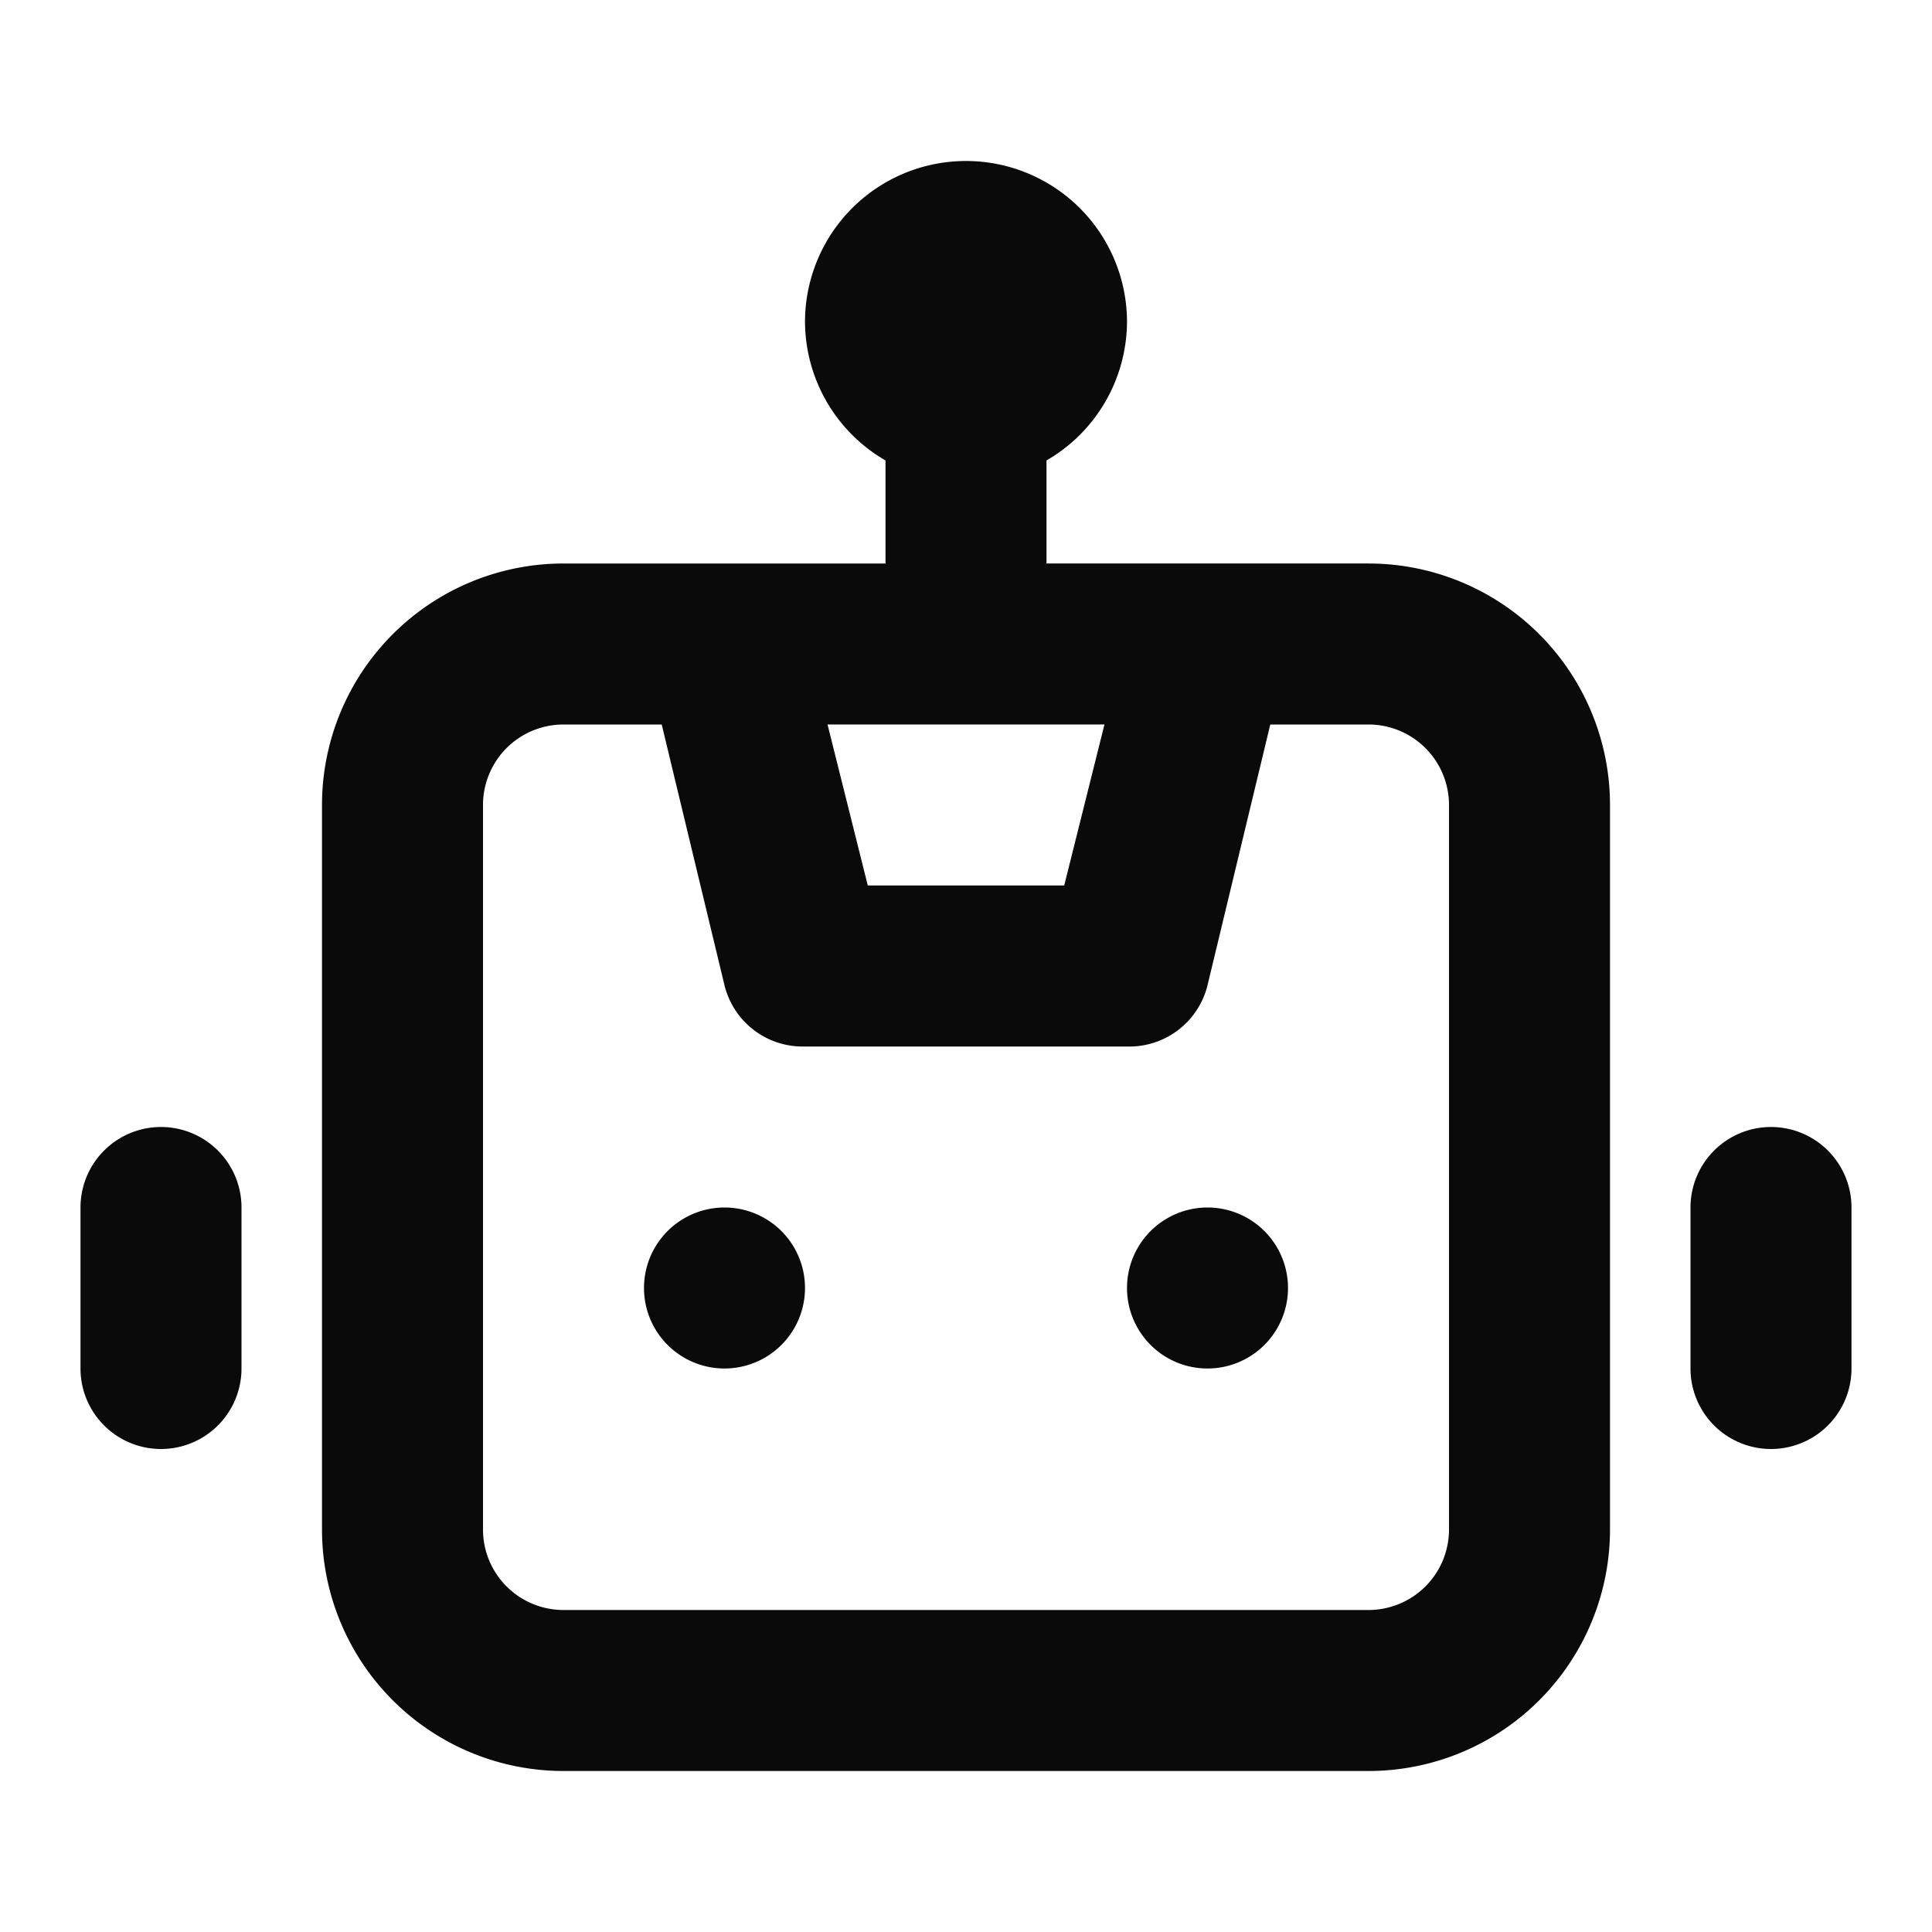
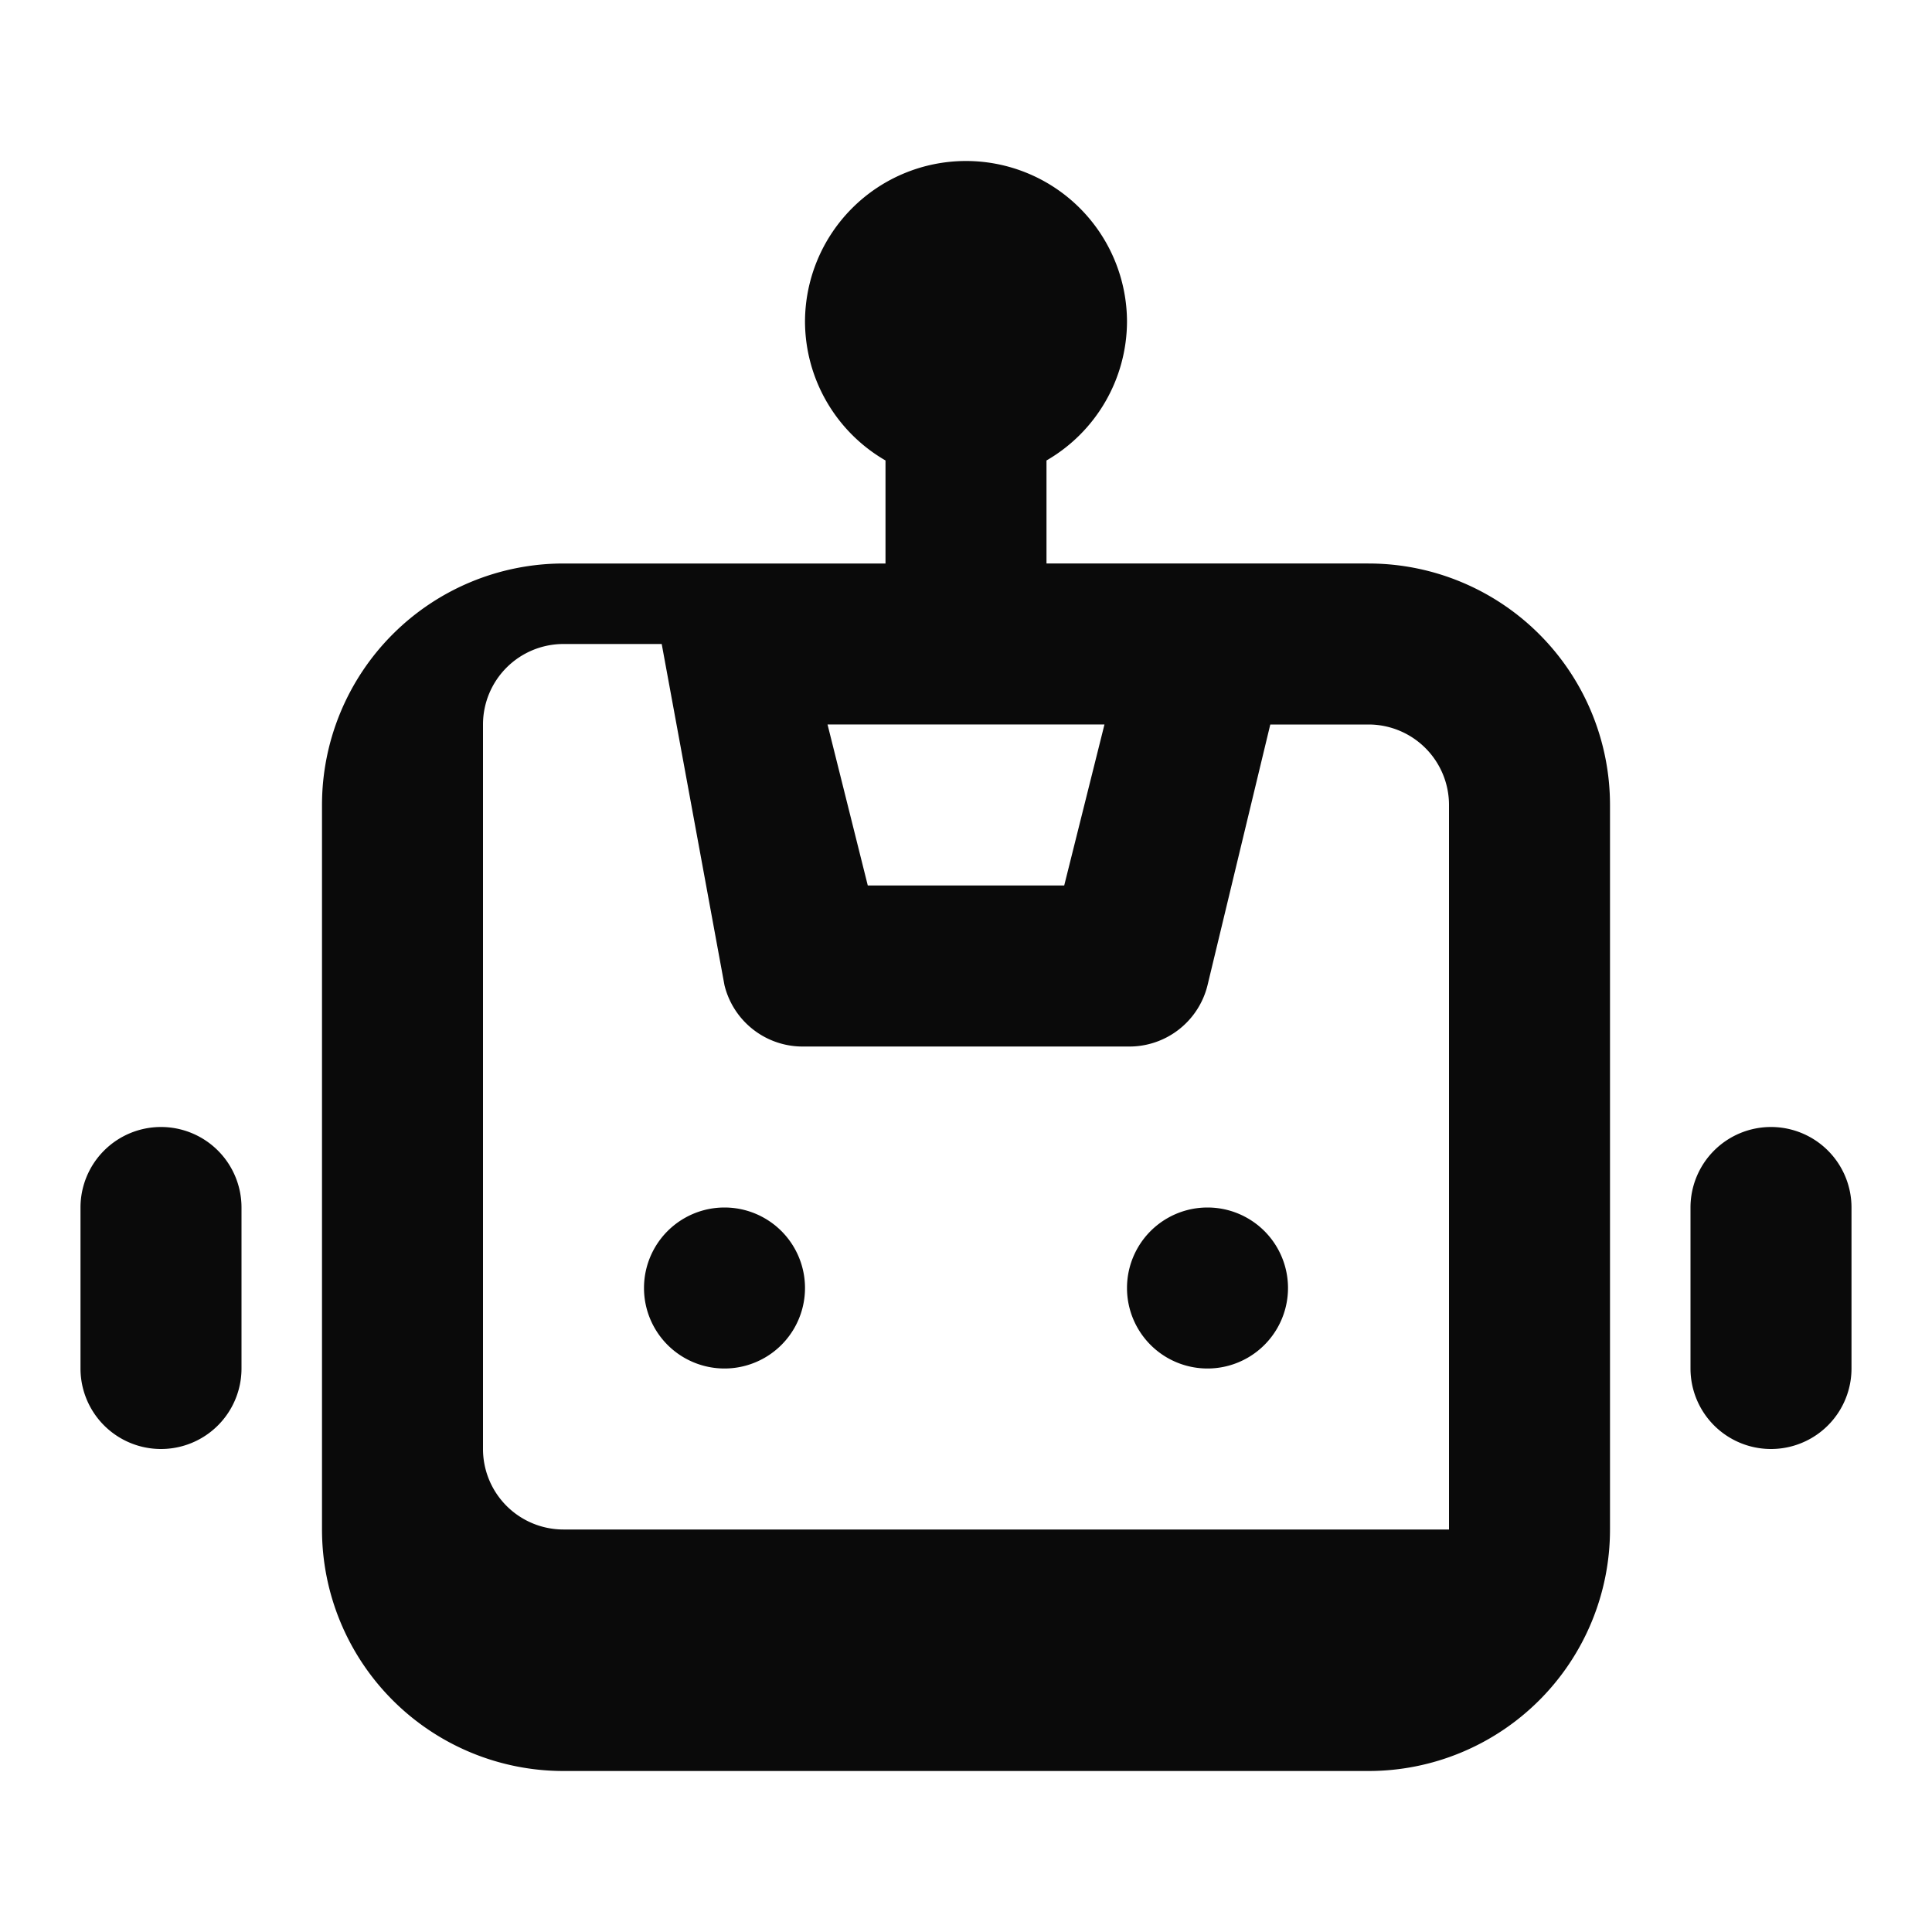
<svg xmlns="http://www.w3.org/2000/svg" width="24" height="24" fill="none">
-   <path fill="#0A0A0A" d="M9 15a1 1 0 1 0 0 2 1 1 0 0 0 0-2Zm-7-1a1 1 0 0 0-1 1v2a1 1 0 1 0 2 0v-2a1 1 0 0 0-1-1Zm20 0a1 1 0 0 0-1 1v2a1 1 0 0 0 2 0v-2a1 1 0 0 0-1-1Zm-5-7h-4V5.72A2 2 0 0 0 14 4a2 2 0 1 0-4 0 2 2 0 0 0 1 1.72V7H7a3 3 0 0 0-3 3v9a3 3 0 0 0 3 3h10a3 3 0 0 0 3-3v-9a3 3 0 0 0-3-3Zm-3.28 2-.5 2h-2.44l-.5-2h3.44ZM18 19a1 1 0 0 1-1 1H7a1 1 0 0 1-1-1v-9a1 1 0 0 1 1-1h1.22L9 12.24a1 1 0 0 0 1 .76h4a1 1 0 0 0 1-.76L15.78 9H17a1 1 0 0 1 1 1v9Zm-3-4a1 1 0 1 0 0 2 1 1 0 0 0 0-2Z" />
+   <path fill="#0A0A0A" d="M9 15a1 1 0 1 0 0 2 1 1 0 0 0 0-2Zm-7-1a1 1 0 0 0-1 1v2a1 1 0 1 0 2 0v-2a1 1 0 0 0-1-1Zm20 0a1 1 0 0 0-1 1v2a1 1 0 0 0 2 0v-2a1 1 0 0 0-1-1Zm-5-7h-4V5.72A2 2 0 0 0 14 4a2 2 0 1 0-4 0 2 2 0 0 0 1 1.72V7H7a3 3 0 0 0-3 3v9a3 3 0 0 0 3 3h10a3 3 0 0 0 3-3v-9a3 3 0 0 0-3-3Zm-3.28 2-.5 2h-2.44l-.5-2h3.44ZM18 19H7a1 1 0 0 1-1-1v-9a1 1 0 0 1 1-1h1.22L9 12.24a1 1 0 0 0 1 .76h4a1 1 0 0 0 1-.76L15.78 9H17a1 1 0 0 1 1 1v9Zm-3-4a1 1 0 1 0 0 2 1 1 0 0 0 0-2Z" />
</svg>